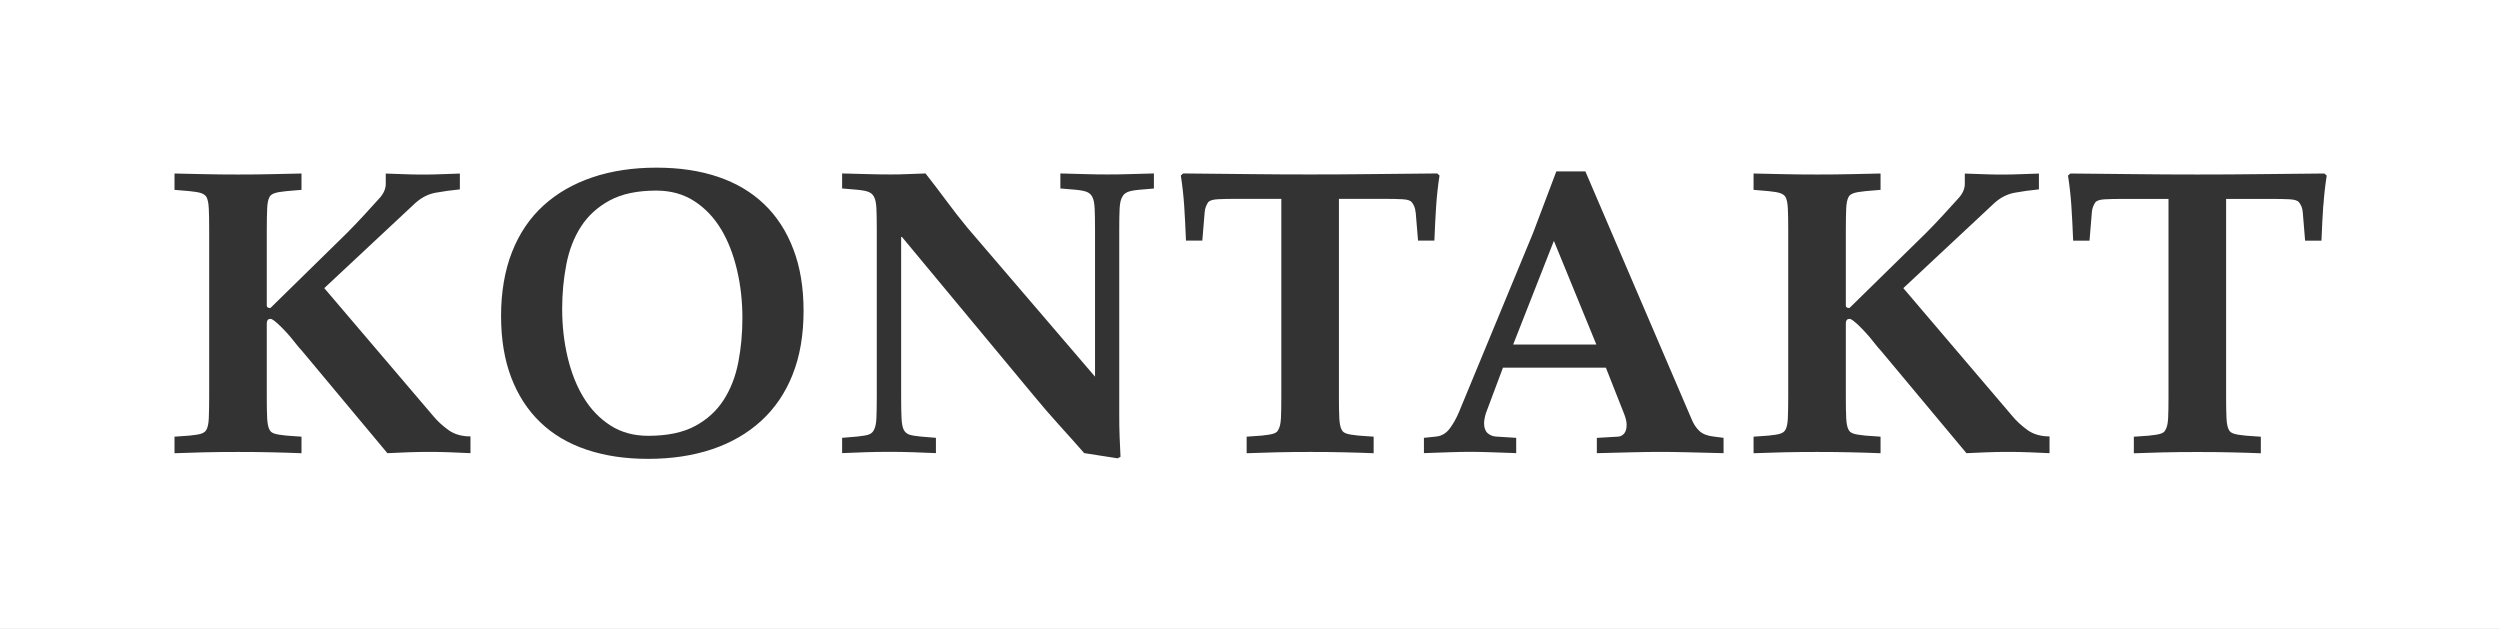
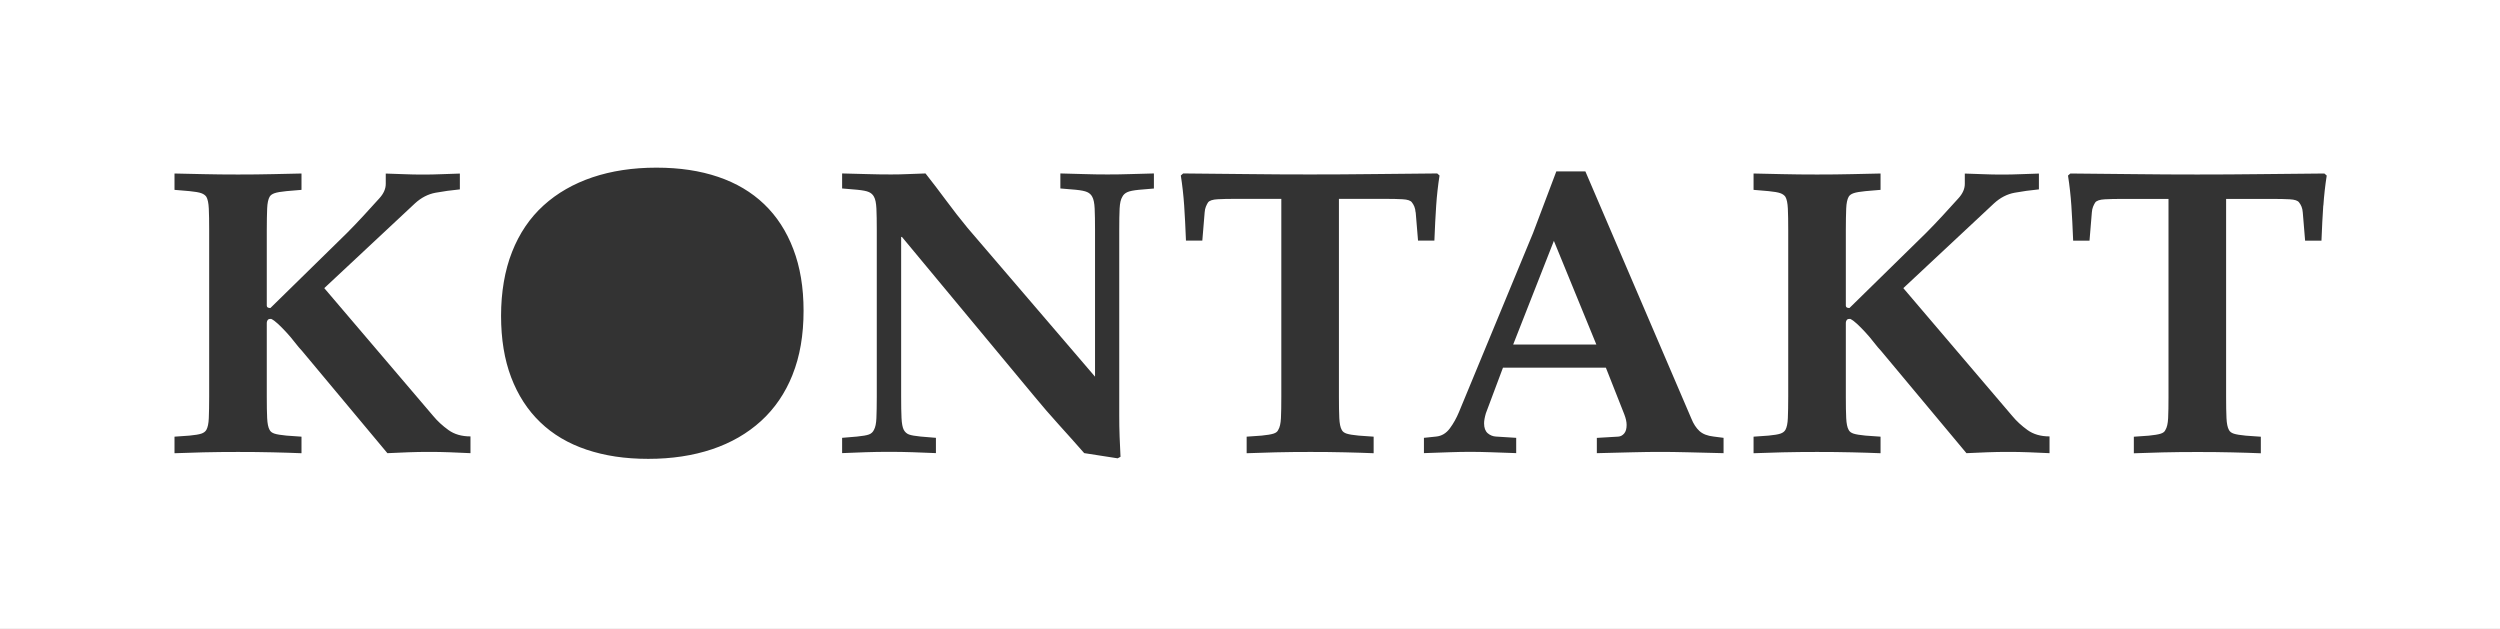
<svg xmlns="http://www.w3.org/2000/svg" id="Ebene_2" data-name="Ebene 2" viewBox="0 0 470.9 118.47">
  <rect x="0" y="0" width="470.9" height="118.47" fill="#333333" stroke="none" />
  <defs>
    <style>
      .cls-1 {
        fill: #fff;
      }
    </style>
  </defs>
  <g id="Ebene_1-2" data-name="Ebene 1">
    <g>
-       <path class="cls-1" d="M135.8,43.15c-1.32-2.2-3-3.96-5.03-5.27-2.03-1.32-4.42-1.98-7.15-1.98-3.58,0-6.51.62-8.79,1.86-2.28,1.24-4.08,2.88-5.4,4.93s-2.24,4.43-2.76,7.13c-.52,2.7-.78,5.49-.78,8.35,0,3.19.34,6.23,1.03,9.13s1.69,5.44,3.03,7.62c1.33,2.18,3.01,3.92,5.03,5.22,2.02,1.3,4.39,1.95,7.13,1.95,3.58,0,6.51-.61,8.79-1.83,2.28-1.22,4.08-2.86,5.4-4.91s2.24-4.41,2.76-7.08c.52-2.67.78-5.45.78-8.35,0-3.19-.34-6.23-1.03-9.13s-1.68-5.44-3-7.64Z" />
      <polygon class="cls-1" points="285.02 64.9 300.69 64.9 292.69 45.37 285.02 64.9" />
      <path class="cls-1" d="M0,0v118.47h470.9V0H0ZM88.64,85.36c-1.37-.07-2.68-.12-3.93-.17-1.25-.05-2.55-.07-3.88-.07s-2.65.02-3.93.07c-1.29.05-2.6.11-3.93.17l-16.02-19.19c-.46-.49-.94-1.06-1.44-1.71-.5-.65-1.03-1.28-1.59-1.88-.55-.6-1.07-1.12-1.54-1.56-.47-.44-.9-.76-1.29-.95h-.15c-.26,0-.44.08-.54.24s-.15.33-.15.49v13.92c0,1.66.02,3,.07,4.03s.2,1.77.46,2.22c.16.33.47.56.93.71.46.15,1.2.27,2.25.37l2.83.2v3.12c-1.6-.07-3.4-.12-5.42-.17-2.02-.05-4.2-.07-6.54-.07s-4.49.02-6.54.07-3.86.11-5.42.17v-3.12l2.83-.2c1.04-.1,1.78-.22,2.22-.37s.76-.38.95-.71c.26-.46.42-1.2.46-2.22s.07-2.37.07-4.03v-31.4c0-1.66-.02-3-.07-4.03s-.2-1.77-.46-2.22c-.2-.29-.51-.52-.95-.68s-1.18-.29-2.22-.39l-2.83-.24v-3.08c1.56.03,3.37.07,5.42.12s4.23.07,6.54.07,4.52-.02,6.54-.07c2.02-.05,3.82-.09,5.42-.12v3.08l-2.83.24c-1.04.1-1.79.23-2.25.39-.46.16-.77.39-.93.68-.26.46-.42,1.2-.46,2.22s-.07,2.37-.07,4.03v14.26c0,.29.23.44.68.44l14.45-14.16c.94-.94,1.97-2.02,3.08-3.22,1.11-1.2,2.1-2.29,2.98-3.27.81-.88,1.22-1.79,1.22-2.73v-1.95c1.17.03,2.34.07,3.49.12,1.16.05,2.32.07,3.49.07s2.34-.02,3.49-.07c1.16-.05,2.32-.09,3.49-.12v2.98c-1.63.16-3.15.37-4.57.63s-2.71.93-3.88,2l-17.09,15.97,20.51,24.07c.81.98,1.77,1.86,2.88,2.66,1.11.8,2.49,1.2,4.15,1.2v3.17ZM149.28,70.61c-1.38,3.45-3.36,6.35-5.93,8.69-2.57,2.34-5.65,4.12-9.23,5.32-3.58,1.2-7.58,1.81-12.01,1.81s-8.17-.58-11.62-1.73c-3.45-1.16-6.36-2.88-8.74-5.18-2.38-2.29-4.2-5.11-5.47-8.45-1.27-3.34-1.9-7.2-1.9-11.6s.69-8.54,2.08-12.04c1.38-3.5,3.36-6.41,5.93-8.74,2.57-2.33,5.65-4.09,9.23-5.3,3.58-1.2,7.58-1.81,12.01-1.81s8.2.58,11.62,1.73c3.42,1.16,6.31,2.87,8.69,5.15,2.38,2.28,4.21,5.1,5.49,8.47,1.29,3.37,1.93,7.23,1.93,11.6,0,4.59-.69,8.61-2.08,12.06ZM217.35,35.51l-2.83.24c-1.01.1-1.73.24-2.17.44s-.76.49-.95.88c-.29.46-.46,1.2-.51,2.22s-.07,2.37-.07,4.03v34.96c0,1.33.02,2.66.07,3.98s.11,2.58.17,3.78l-.54.29-6.3-.98c-1.6-1.82-3.19-3.61-4.79-5.37-1.6-1.76-3.14-3.55-4.64-5.37l-24.9-29.98h-.15v30.08c0,1.66.02,3,.07,4.03s.19,1.77.42,2.22c.23.42.55.72.98.88.42.16,1.16.29,2.2.39l2.88.24v2.88c-1.53-.07-3-.12-4.42-.17s-2.89-.07-4.42-.07-2.93.02-4.39.07-2.95.11-4.44.17v-2.88l2.83-.24c1.04-.1,1.78-.23,2.22-.39s.76-.46.95-.88c.26-.46.42-1.2.46-2.22s.07-2.37.07-4.03v-31.4c0-1.66-.02-3-.07-4.03s-.2-1.77-.46-2.22c-.2-.39-.51-.68-.95-.88s-1.18-.34-2.22-.44l-2.83-.24v-2.83c1.53.03,3.07.07,4.61.12,1.55.05,3.08.07,4.61.07,1.07,0,2.15-.02,3.22-.07s2.16-.09,3.27-.12c1.33,1.69,2.64,3.41,3.93,5.15,1.29,1.74,2.61,3.44,3.98,5.1l24.02,28.03v-27.64c0-1.66-.02-3-.07-4.03s-.2-1.77-.46-2.22c-.2-.39-.51-.68-.95-.88s-1.16-.34-2.17-.44l-2.88-.24v-2.83c1.5.03,2.98.07,4.44.12s2.95.07,4.44.07,2.92-.02,4.37-.07c1.45-.05,2.91-.09,4.37-.12v2.83ZM266.64,40c-.03-.42-.11-.79-.24-1.1-.13-.31-.28-.56-.44-.76-.23-.36-.82-.56-1.78-.61-.96-.05-1.95-.07-2.95-.07h-9.03v37.26c0,1.66.02,3,.07,4.03s.2,1.77.46,2.22c.16.33.47.56.93.71.46.15,1.2.27,2.25.37l2.83.2v3.12c-1.6-.07-3.4-.12-5.42-.17-2.02-.05-4.18-.07-6.49-.07s-4.49.02-6.54.07-3.87.11-5.47.17v-3.12l2.83-.2c1.01-.1,1.75-.22,2.22-.37.47-.15.77-.38.9-.71.29-.46.46-1.2.51-2.22s.07-2.37.07-4.03v-37.26h-9.03c-1.01,0-1.99.02-2.95.07-.96.05-1.57.25-1.83.61-.13.2-.26.45-.39.76-.13.31-.21.68-.24,1.1l-.44,5.32h-3.08c-.1-2.51-.21-4.71-.34-6.62-.13-1.9-.34-3.78-.63-5.64l.44-.39c4.07.03,8.09.07,12.06.12,3.97.05,7.91.07,11.82.07s7.94-.02,11.91-.07c3.97-.05,7.99-.09,12.06-.12l.44.39c-.29,1.86-.5,3.74-.63,5.64-.13,1.9-.24,4.11-.34,6.62h-3.08l-.44-5.32ZM324.67,85.36c-2.64-.07-4.92-.12-6.84-.17-1.92-.05-3.63-.07-5.13-.07s-3.17.02-5.13.07-4.22.11-6.79.17v-2.88l4.05-.24c.42-.03.79-.23,1.1-.59.31-.36.46-.9.46-1.61,0-.59-.15-1.25-.44-2l-3.47-8.79h-19.38l-3.22,8.59c-.23.78-.34,1.42-.34,1.9,0,.85.23,1.46.68,1.86.46.39.98.6,1.56.63l3.81.24v2.88c-1.86-.07-3.48-.12-4.88-.17-1.4-.05-2.67-.07-3.81-.07s-2.37.02-3.78.07-3.05.11-4.91.17v-2.88l2.29-.24c1.04-.1,1.9-.61,2.59-1.54s1.25-1.95,1.71-3.05l13.96-33.74,4.39-11.62h5.47l19.97,46.58c.39.98.9,1.75,1.51,2.32.62.57,1.51.92,2.69,1.05l1.86.24v2.88ZM386.07,85.36c-1.37-.07-2.68-.12-3.93-.17-1.25-.05-2.55-.07-3.88-.07s-2.65.02-3.93.07c-1.29.05-2.6.11-3.93.17l-16.02-19.19c-.46-.49-.94-1.06-1.44-1.71-.5-.65-1.03-1.28-1.59-1.88-.55-.6-1.07-1.12-1.54-1.56-.47-.44-.9-.76-1.29-.95h-.15c-.26,0-.44.08-.54.24s-.15.33-.15.49v13.92c0,1.66.02,3,.07,4.03s.2,1.77.46,2.22c.16.33.47.56.93.71.46.15,1.2.27,2.25.37l2.83.2v3.12c-1.6-.07-3.4-.12-5.42-.17-2.02-.05-4.2-.07-6.54-.07s-4.49.02-6.54.07-3.86.11-5.42.17v-3.12l2.83-.2c1.04-.1,1.78-.22,2.22-.37s.76-.38.95-.71c.26-.46.42-1.2.46-2.22s.07-2.37.07-4.03v-31.4c0-1.66-.02-3-.07-4.03s-.2-1.77-.46-2.22c-.2-.29-.51-.52-.95-.68s-1.18-.29-2.22-.39l-2.83-.24v-3.08c1.56.03,3.37.07,5.42.12s4.23.07,6.54.07,4.52-.02,6.54-.07c2.02-.05,3.82-.09,5.42-.12v3.08l-2.83.24c-1.04.1-1.79.23-2.25.39-.46.16-.77.39-.93.68-.26.46-.42,1.2-.46,2.22s-.07,2.37-.07,4.03v14.26c0,.29.23.44.68.44l14.45-14.16c.94-.94,1.97-2.02,3.08-3.22,1.11-1.2,2.1-2.29,2.98-3.27.81-.88,1.22-1.79,1.22-2.73v-1.95c1.17.03,2.34.07,3.49.12,1.16.05,2.32.07,3.49.07s2.34-.02,3.49-.07c1.16-.05,2.32-.09,3.49-.12v2.98c-1.63.16-3.15.37-4.57.63s-2.71.93-3.88,2l-17.09,15.97,20.51,24.07c.81.98,1.77,1.86,2.88,2.66,1.11.8,2.49,1.2,4.15,1.2v3.17ZM437.61,38.71c-.13,1.9-.24,4.11-.34,6.62h-3.08l-.44-5.32c-.03-.42-.11-.79-.24-1.1-.13-.31-.28-.56-.44-.76-.23-.36-.82-.56-1.78-.61-.96-.05-1.95-.07-2.95-.07h-9.03v37.26c0,1.66.02,3,.07,4.03s.2,1.77.46,2.22c.16.33.47.56.93.71.46.15,1.2.27,2.25.37l2.83.2v3.12c-1.6-.07-3.4-.12-5.42-.17-2.02-.05-4.18-.07-6.49-.07s-4.49.02-6.54.07-3.87.11-5.47.17v-3.12l2.83-.2c1.01-.1,1.75-.22,2.22-.37.47-.15.77-.38.9-.71.29-.46.46-1.2.51-2.22s.07-2.37.07-4.03v-37.26h-9.03c-1.01,0-1.99.02-2.95.07-.96.05-1.57.25-1.83.61-.13.2-.26.45-.39.76-.13.31-.21.68-.24,1.1l-.44,5.32h-3.08c-.1-2.51-.21-4.71-.34-6.62-.13-1.9-.34-3.78-.63-5.64l.44-.39c4.07.03,8.09.07,12.06.12,3.97.05,7.91.07,11.82.07s7.94-.02,11.91-.07c3.97-.05,7.99-.09,12.06-.12l.44.39c-.29,1.86-.5,3.74-.63,5.64Z" />
    </g>
  </g>
</svg>